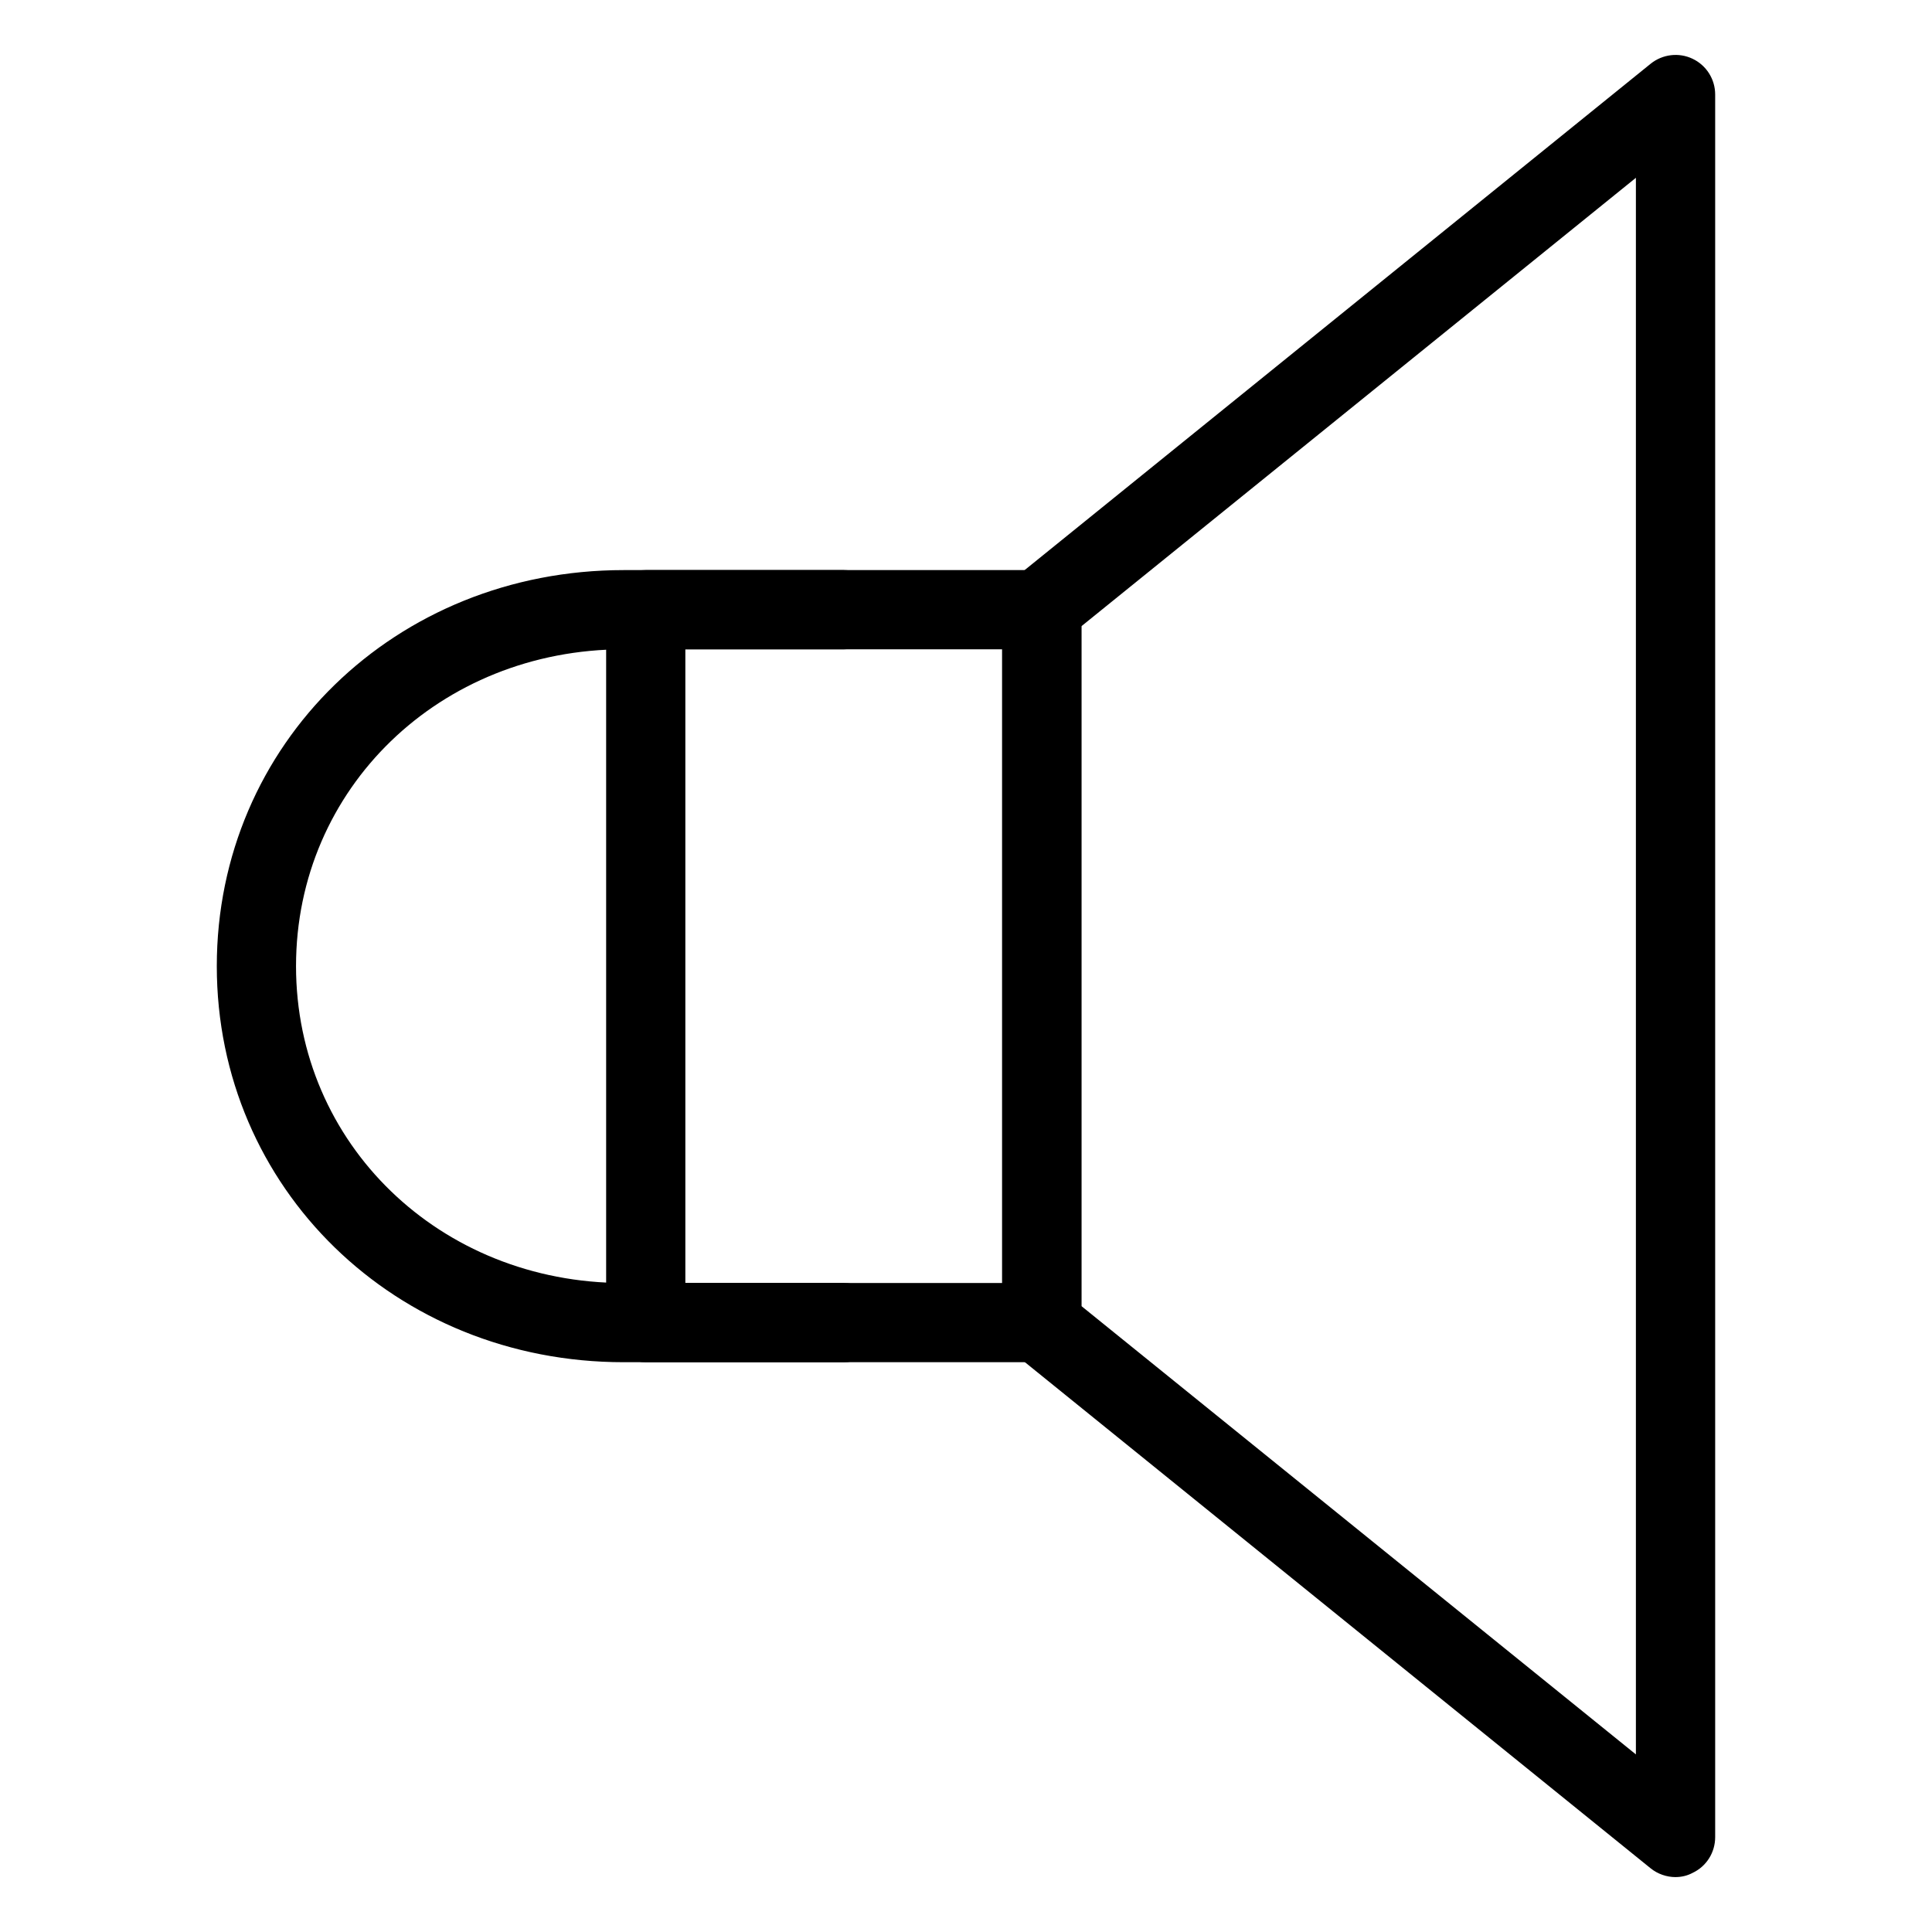
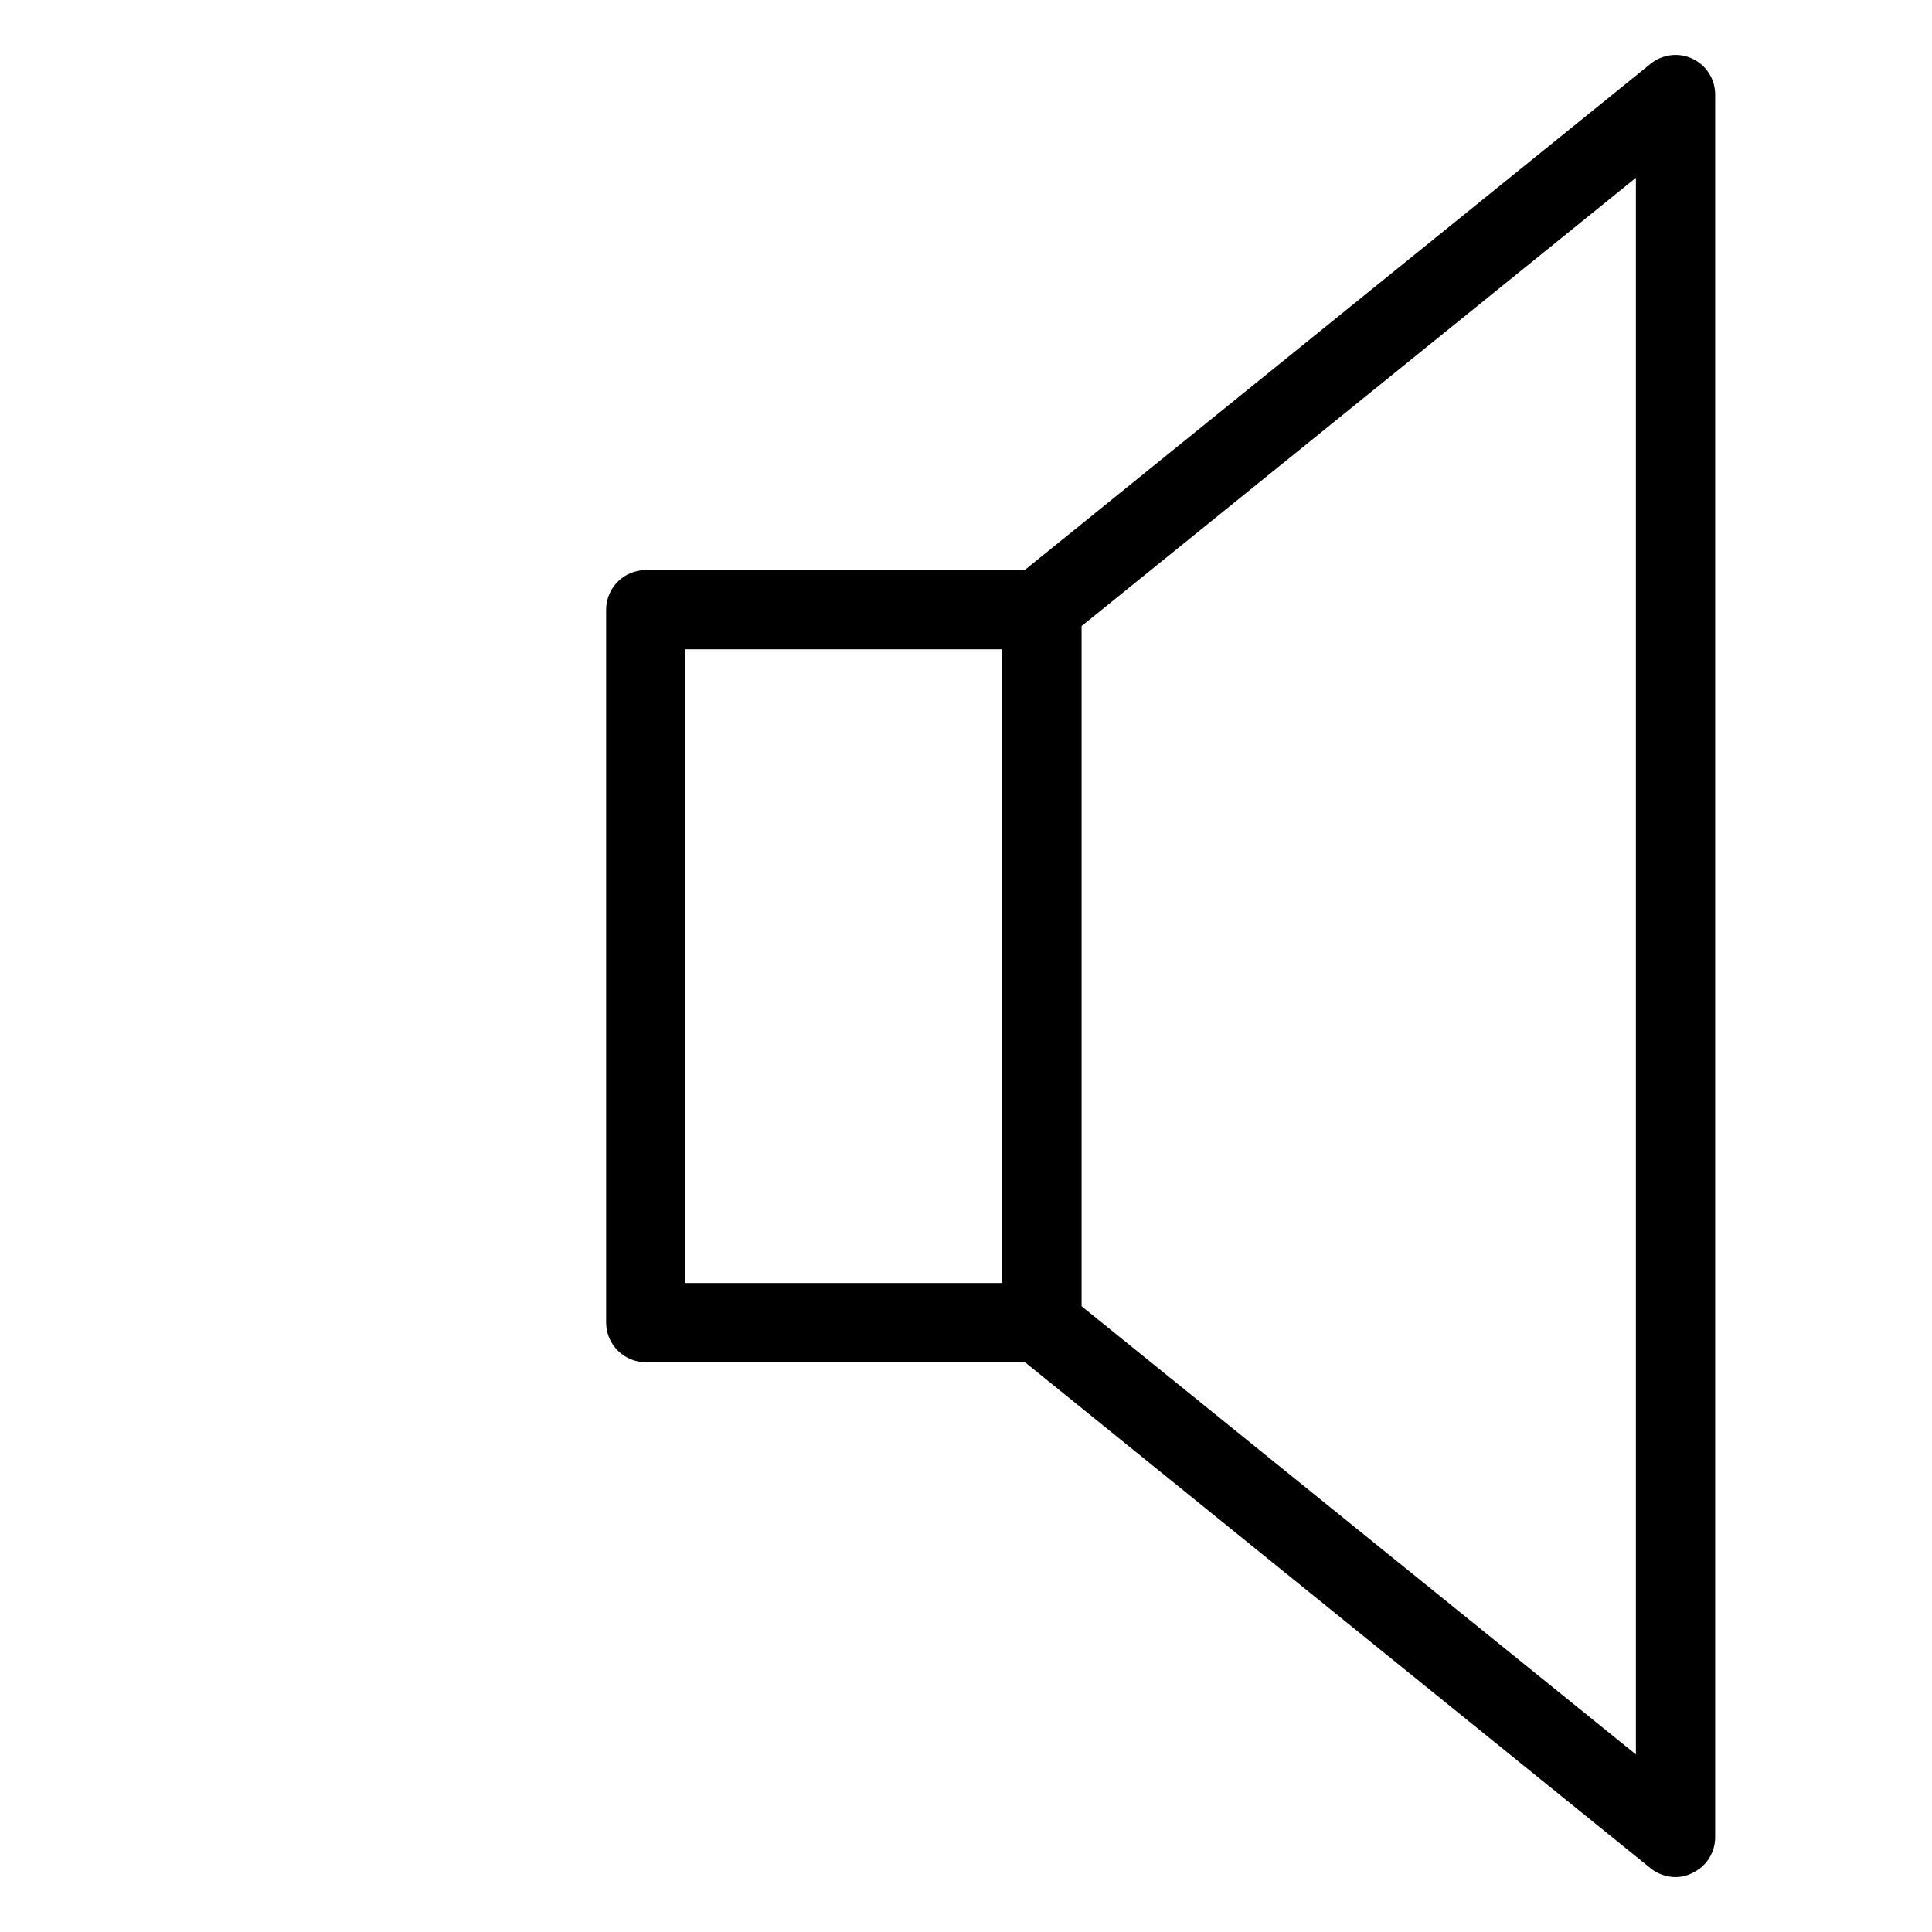
<svg xmlns="http://www.w3.org/2000/svg" fill="#000000" width="800px" height="800px" version="1.1" viewBox="144 144 512 512">
  <g>
    <path d="m420.09 505h-104.96c-5.793 0-10.496-4.723-10.496-10.496v-188.93c0-5.793 4.703-10.496 10.496-10.496h104.96c5.773 0 10.496 4.703 10.496 10.496v188.93c0 5.773-4.723 10.496-10.496 10.496zm-94.465-20.992h83.969v-167.94h-83.969z" />
    <path d="m588.02 641.45c-2.332 0-4.723-0.82-6.59-2.332l-167.94-135.84c-2.457-2.016-3.906-4.996-3.906-8.164v-190.21c0-3.129 1.426-6.172 3.906-8.164l167.94-135.84c3.148-2.539 7.473-3.066 11.125-1.324 3.672 1.742 5.984 5.438 5.984 9.469v461.82c0 4.051-2.309 7.746-5.984 9.469-1.449 0.777-3 1.113-4.535 1.113zm-157.44-151.33 146.95 118.82v-417.82l-146.95 118.84v180.18z" />
-     <path d="m367.61 505h-58.316c-60.477 0-107.84-46.121-107.84-104.96 0-58.863 47.359-104.96 107.84-104.96h58.316c5.793 0 10.496 4.703 10.496 10.496s-4.703 10.496-10.496 10.496h-58.316c-48.703 0-86.844 36.883-86.844 83.969 0 47.086 38.145 83.969 86.844 83.969h58.316c5.793 0 10.496 4.68 10.496 10.496 0 5.773-4.703 10.496-10.496 10.496z" />
  </g>
</svg>